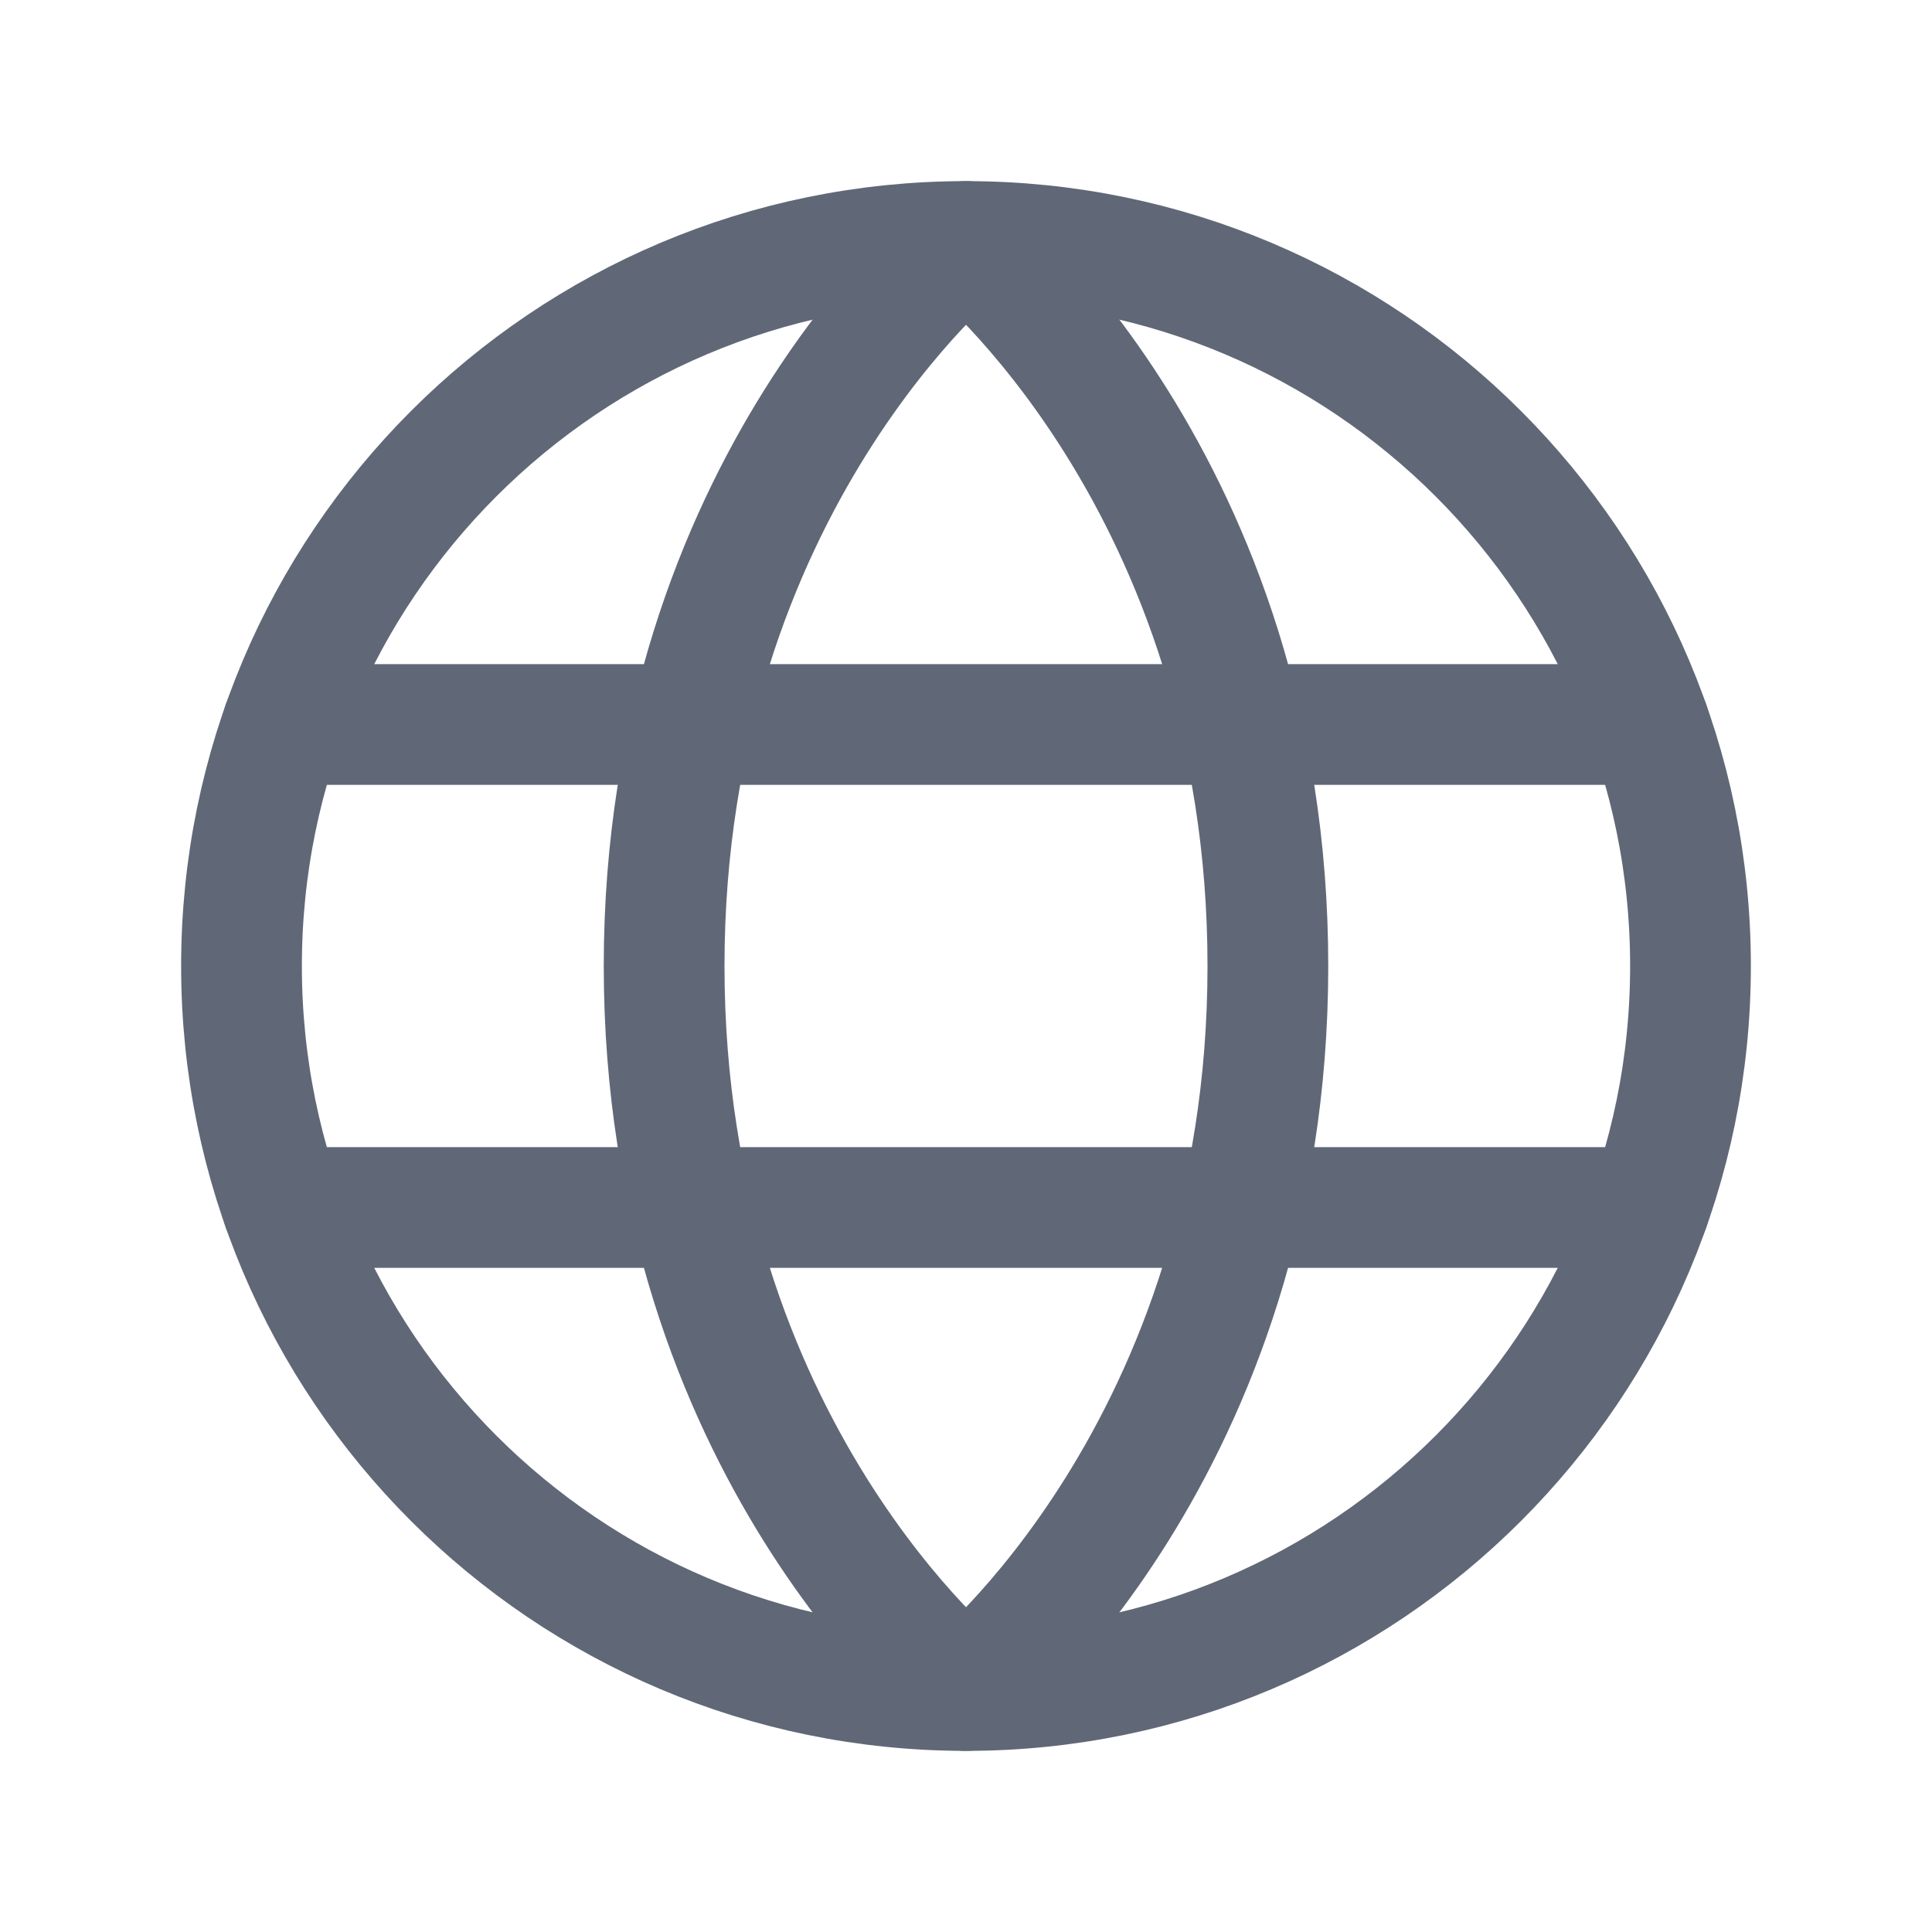
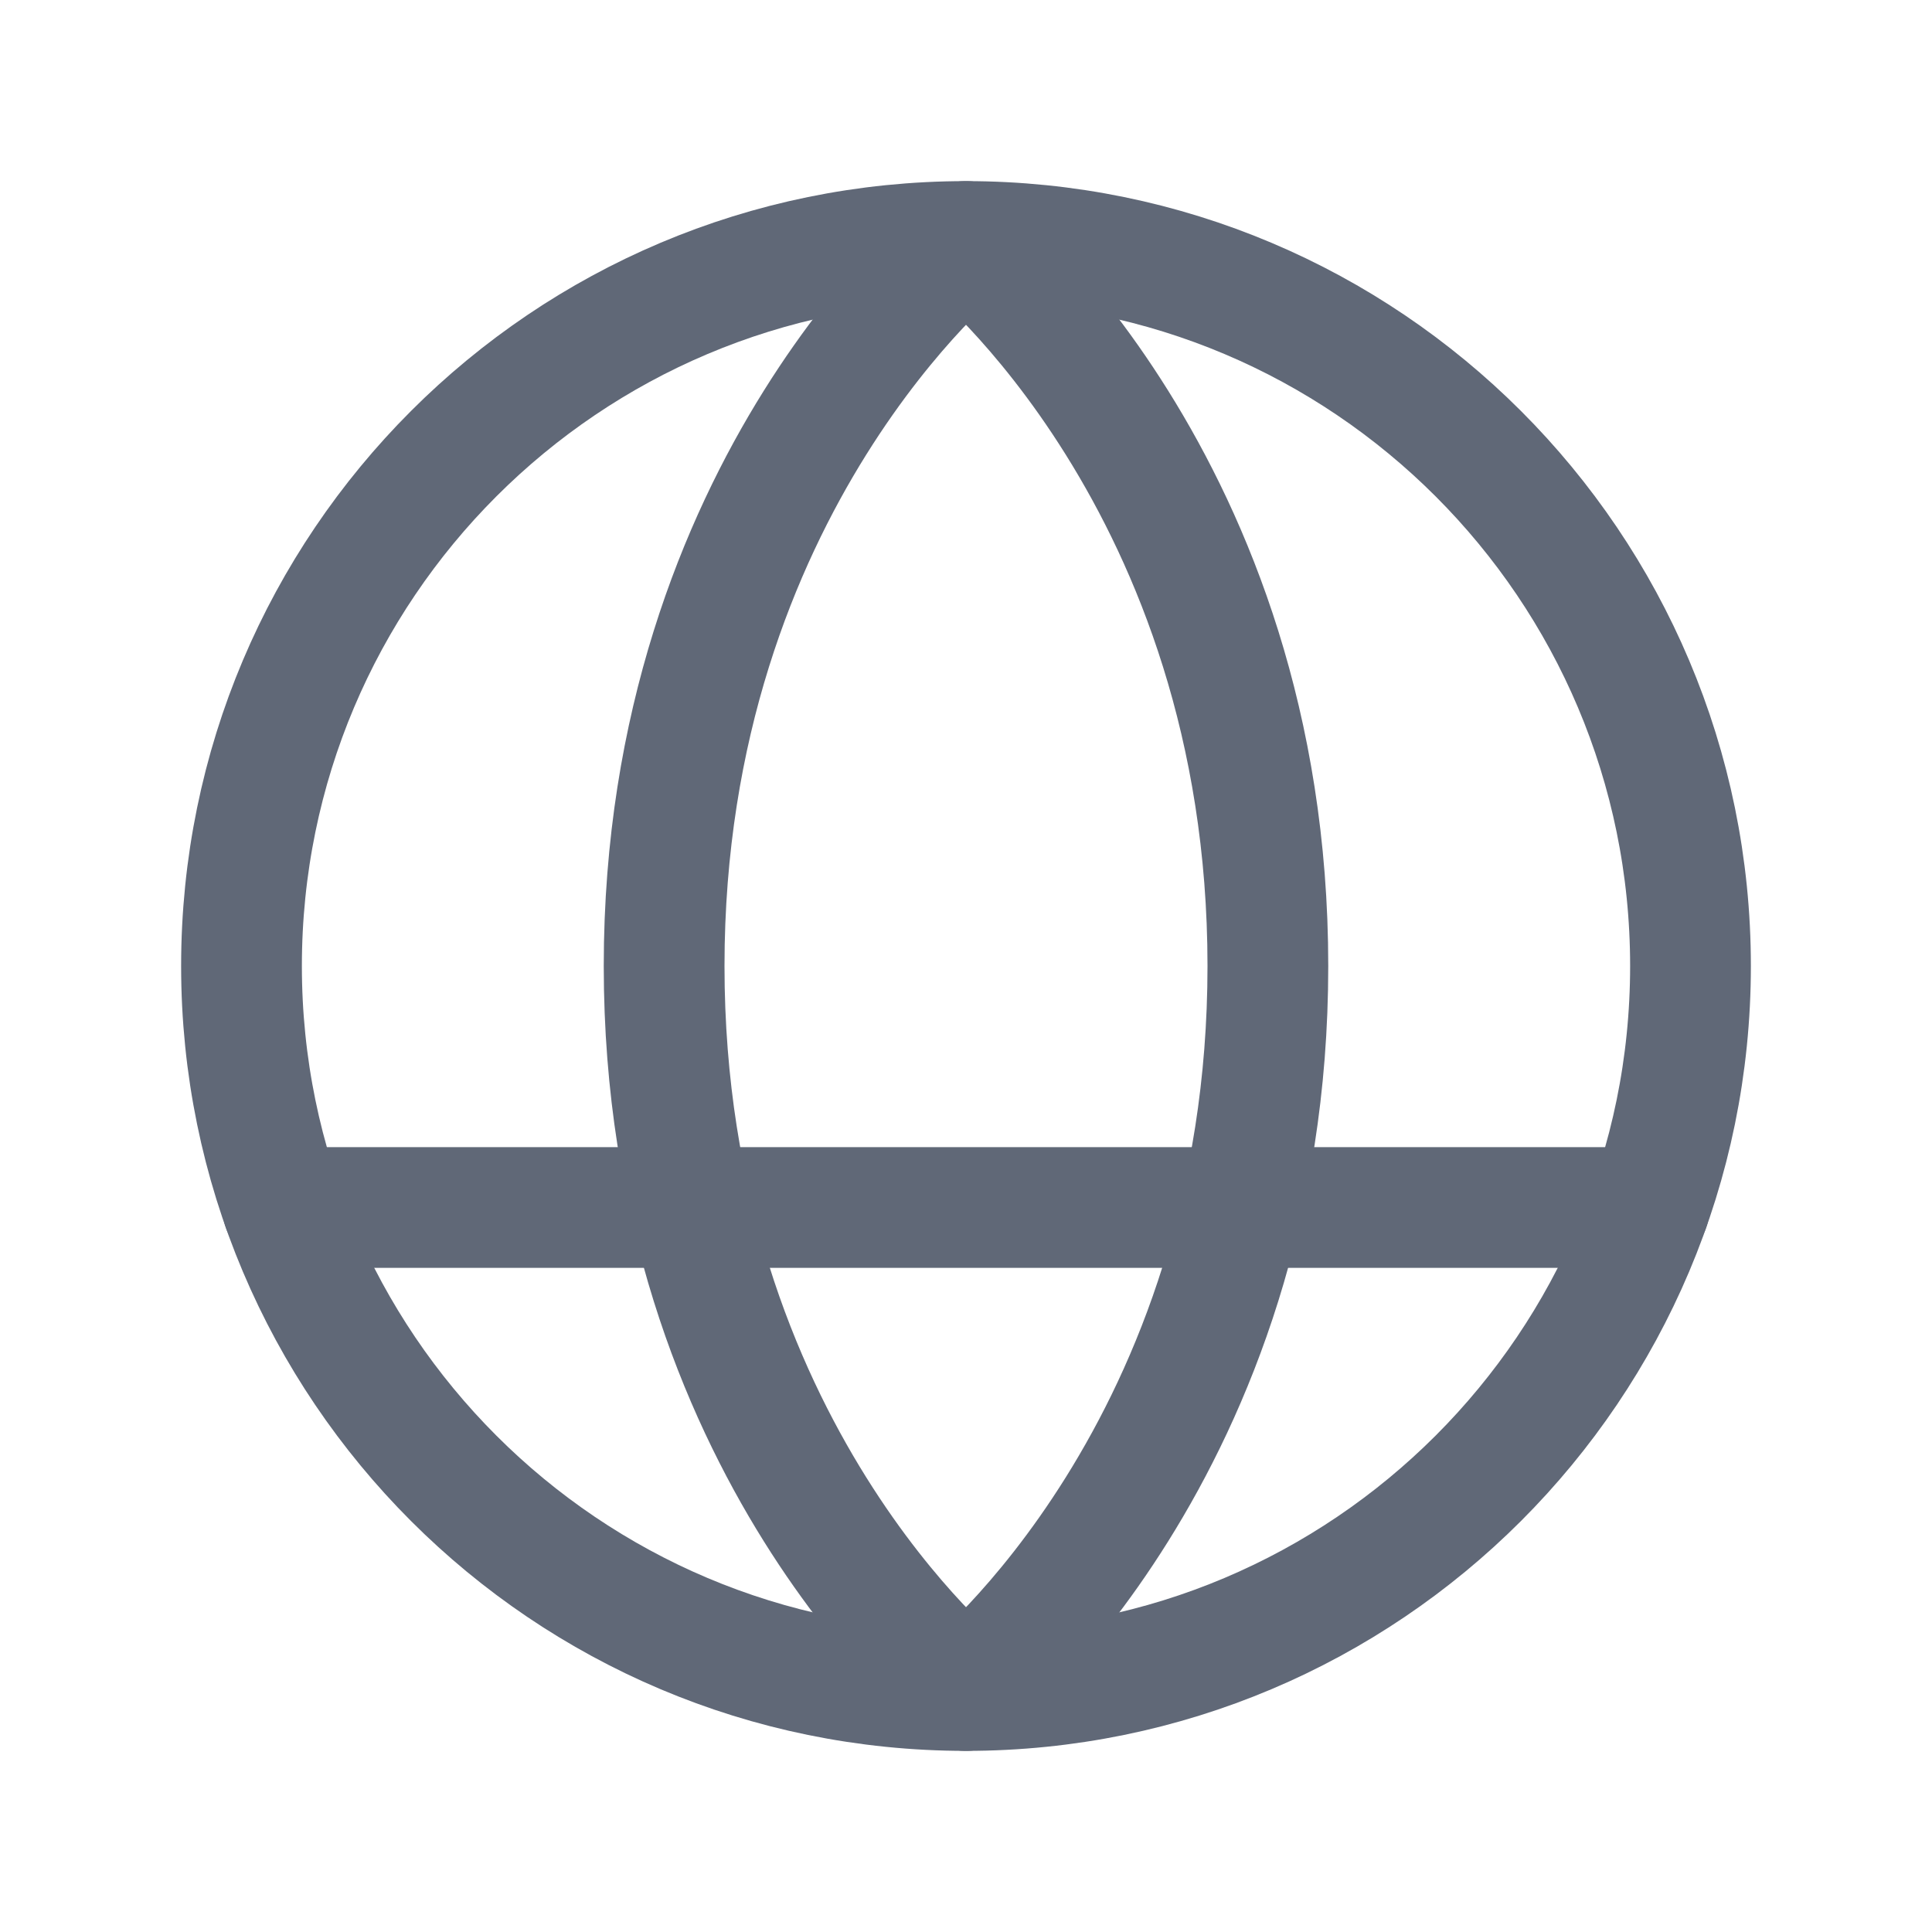
<svg xmlns="http://www.w3.org/2000/svg" width="24" height="24" viewBox="0 0 24 24" fill="none">
  <g id="Globe" clip-path="url(#clip0_10411_31101)">
    <path id="Vector" d="M12 21C16.971 21 21 16.971 21 12C21 7.029 16.971 3 12 3C7.029 3 3 7.029 3 12C3 16.971 7.029 21 12 21Z" stroke="#606877" stroke-width="1.5" stroke-linecap="round" stroke-linejoin="round" />
    <path id="Vector_2" d="M15.75 12C15.75 18 12 21 12 21C12 21 8.25 18 8.25 12C8.25 6 12 3 12 3C12 3 15.75 6 15.75 12Z" stroke="#606877" stroke-width="1.5" stroke-linecap="round" stroke-linejoin="round" />
-     <path id="Vector_3" d="M3.512 9H20.488" stroke="#606877" stroke-width="1.5" stroke-linecap="round" stroke-linejoin="round" />
    <path id="Vector_4" d="M3.512 15H20.488" stroke="#606877" stroke-width="1.5" stroke-linecap="round" stroke-linejoin="round" />
  </g>
  <defs>
    <clipPath id="clip0_10411_31101">
      <rect width="24" height="24" fill="white" />
    </clipPath>
  </defs>
</svg>